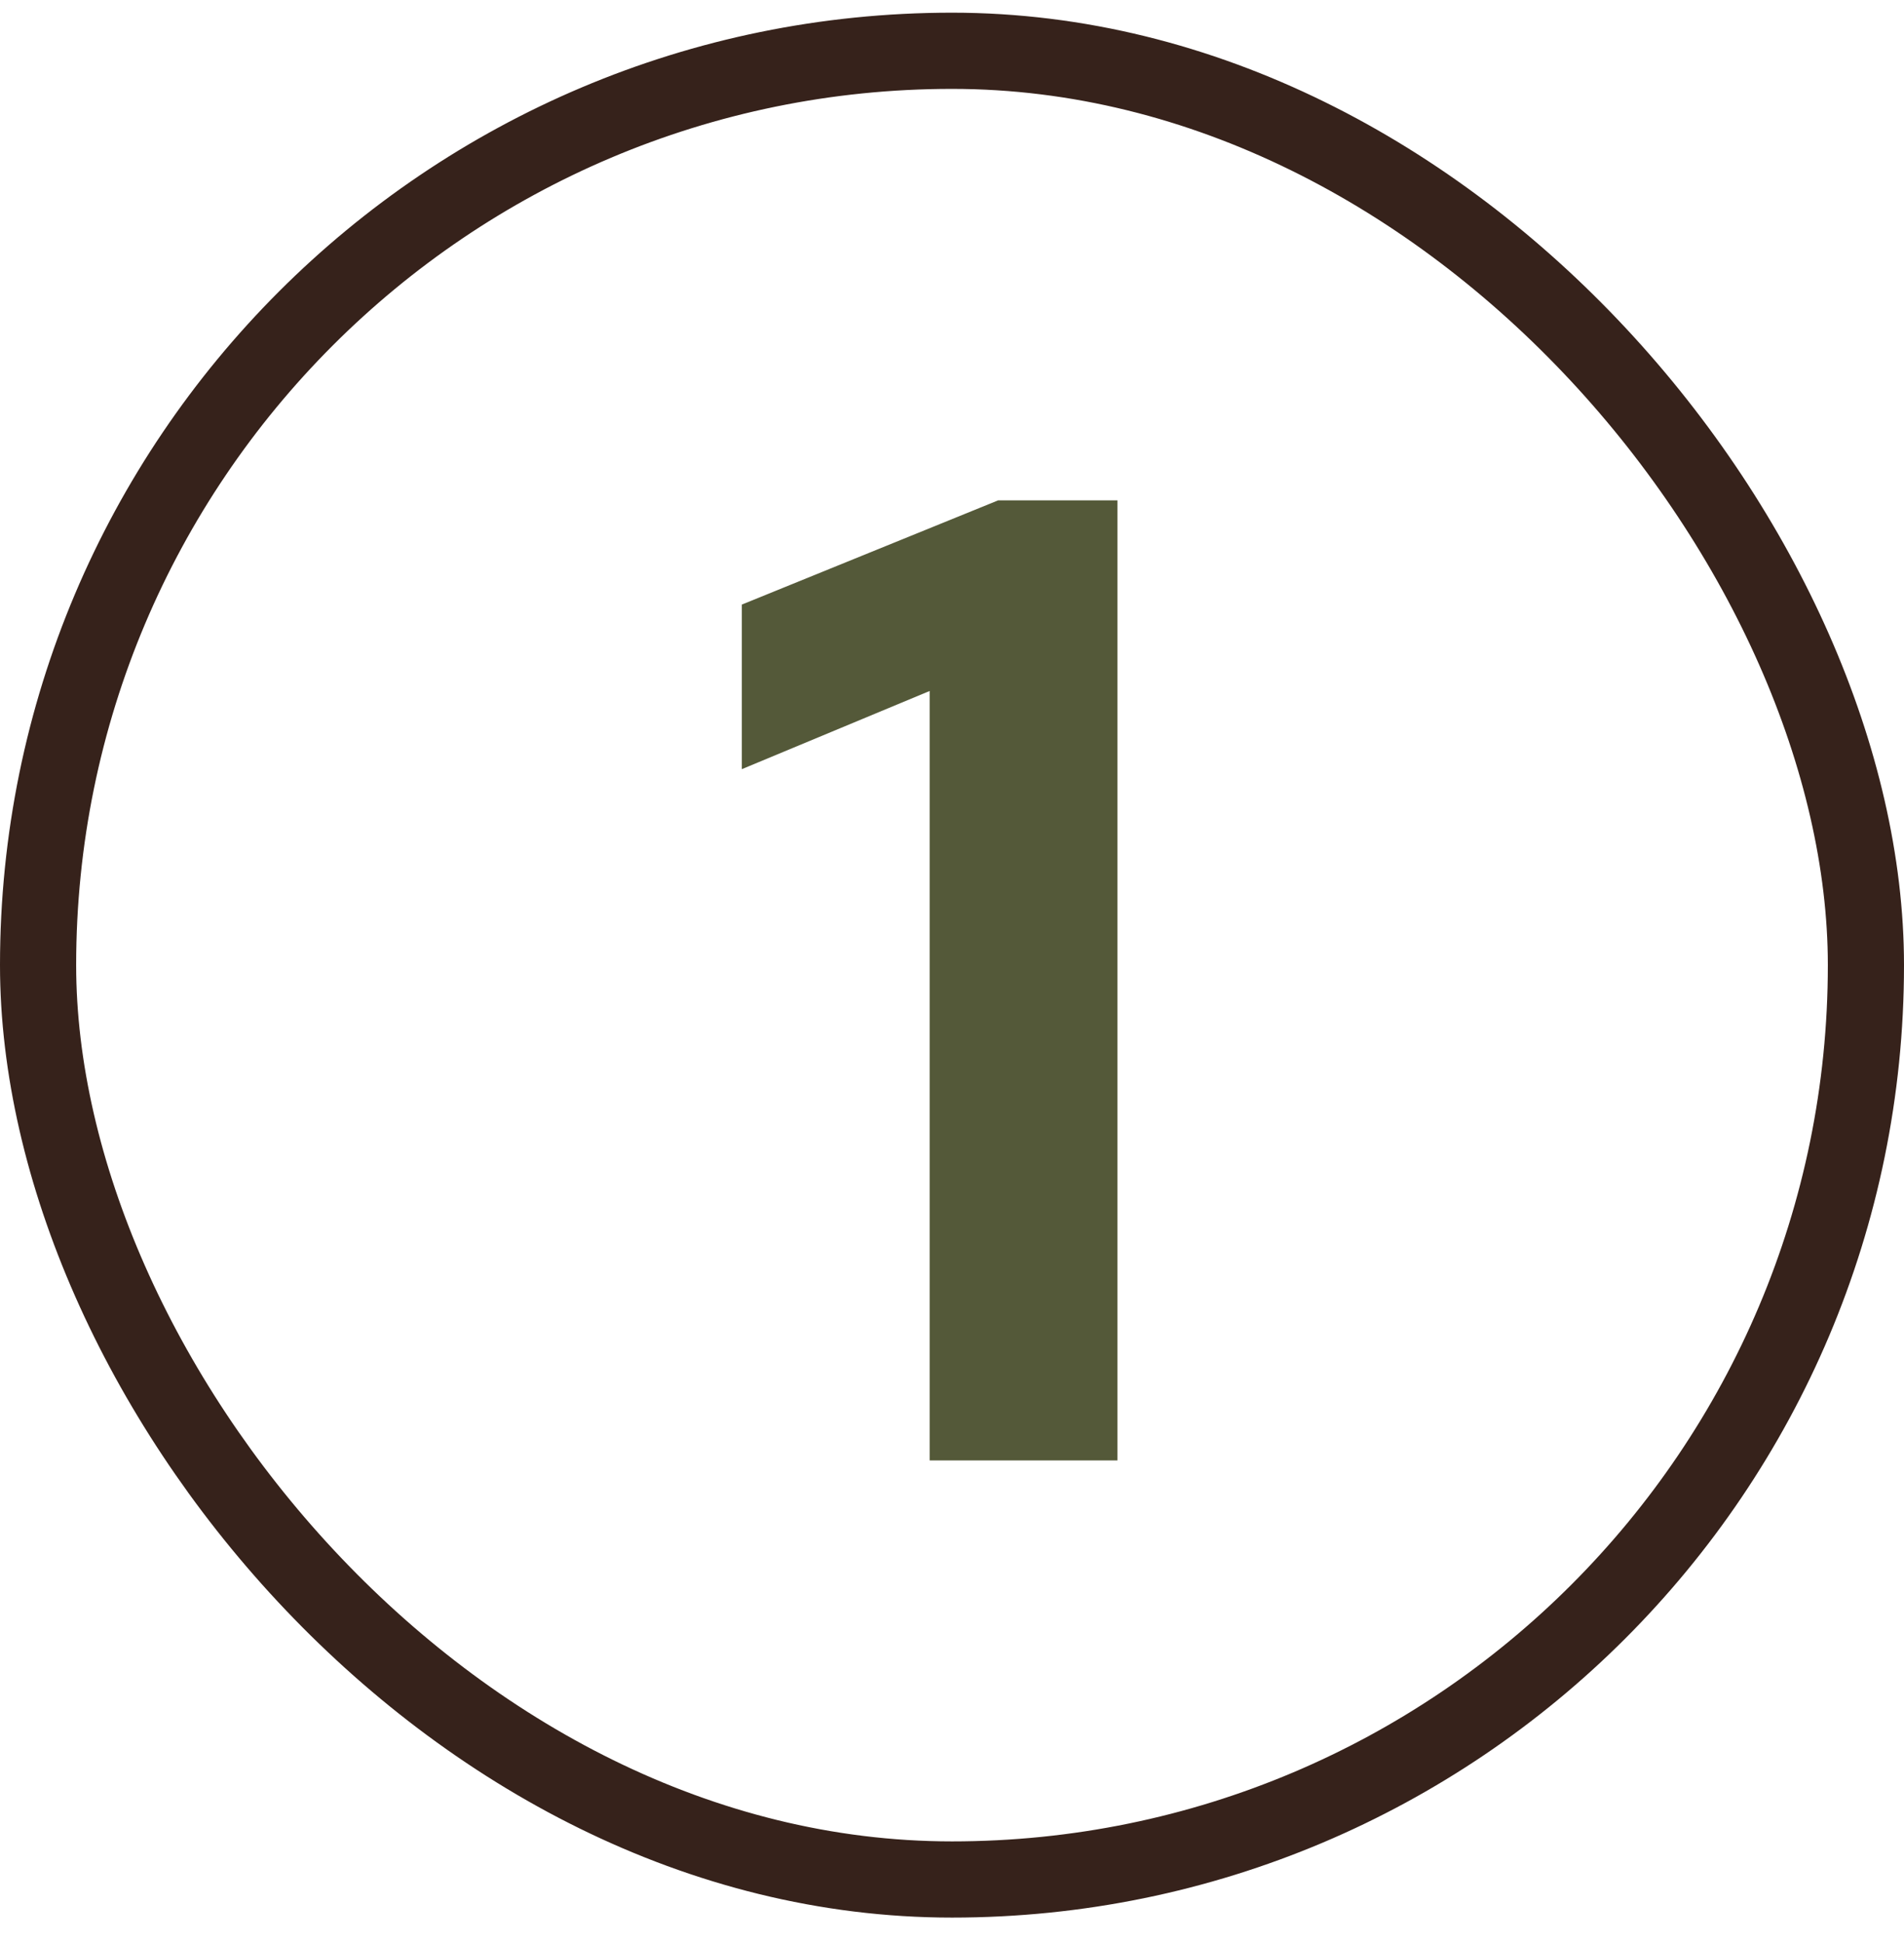
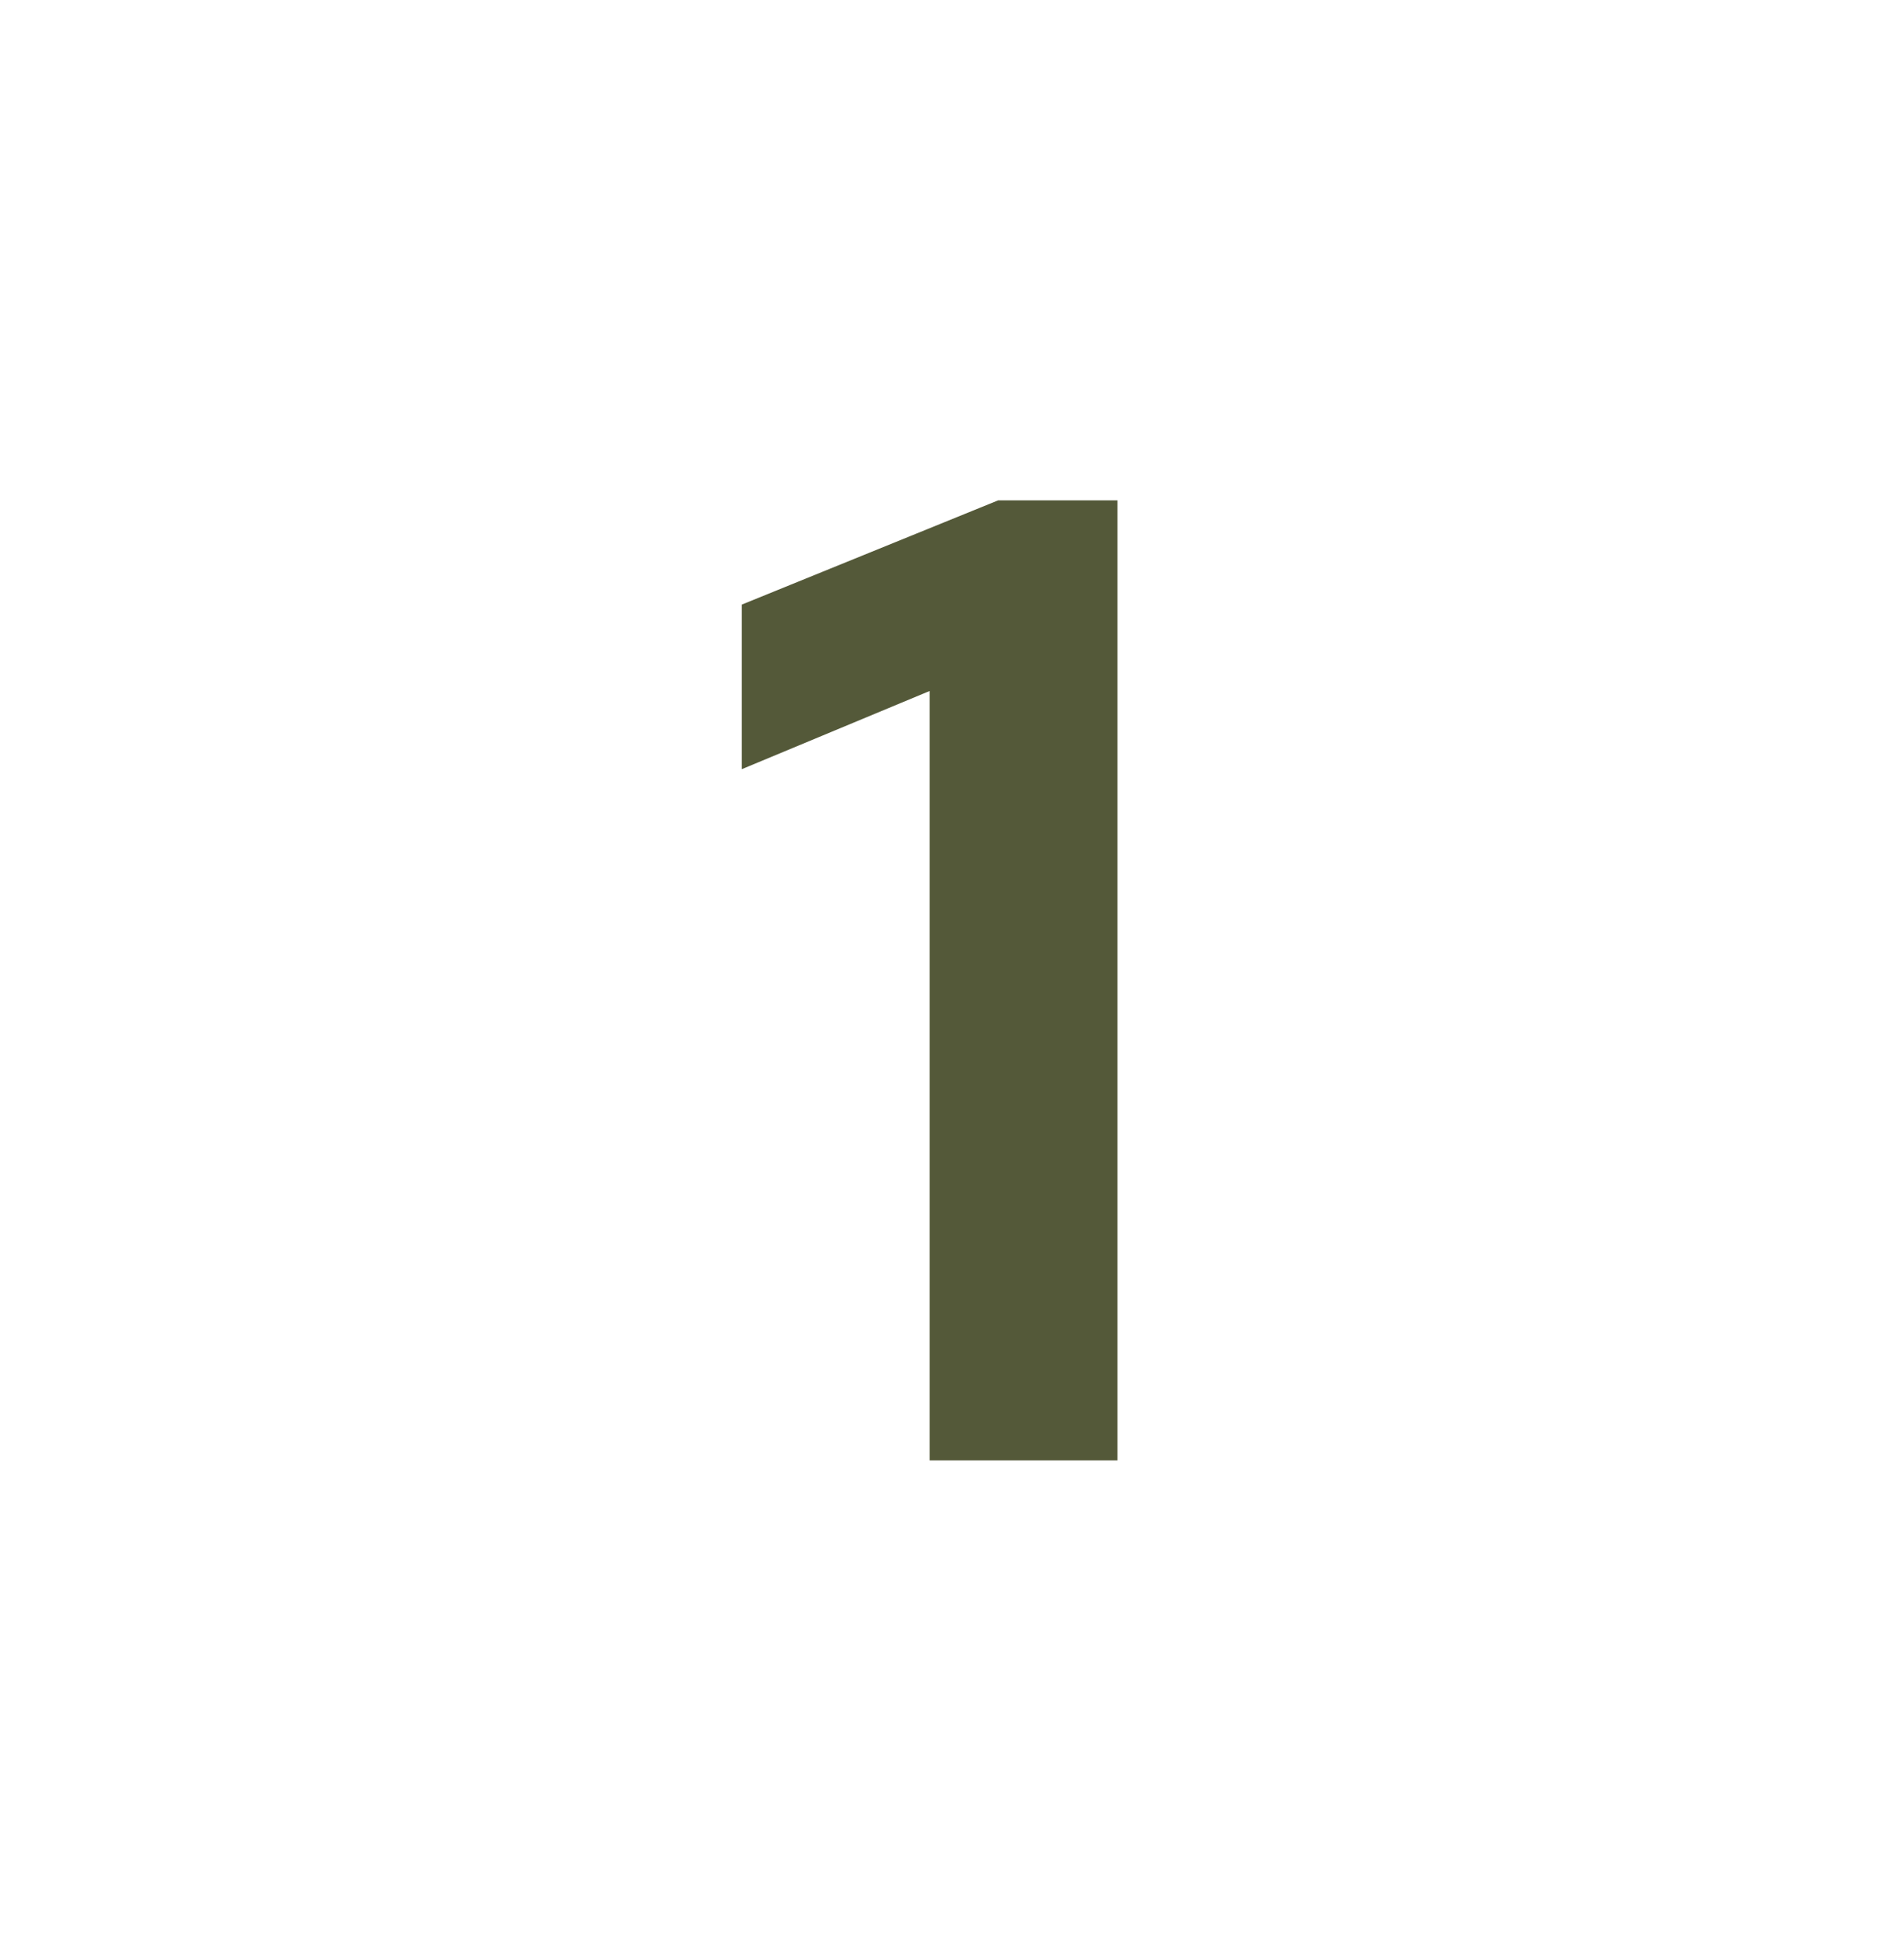
<svg xmlns="http://www.w3.org/2000/svg" width="50" height="51" viewBox="0 0 50 51" fill="none">
-   <rect x="1" y="1.333" width="48" height="48" rx="24" stroke="#36221B" stroke-width="2" />
  <path d="M24.413 38.333V18.137L19.481 20.189V15.869L26.213 13.133H29.345V38.333H24.413Z" fill="#545939" />
</svg>